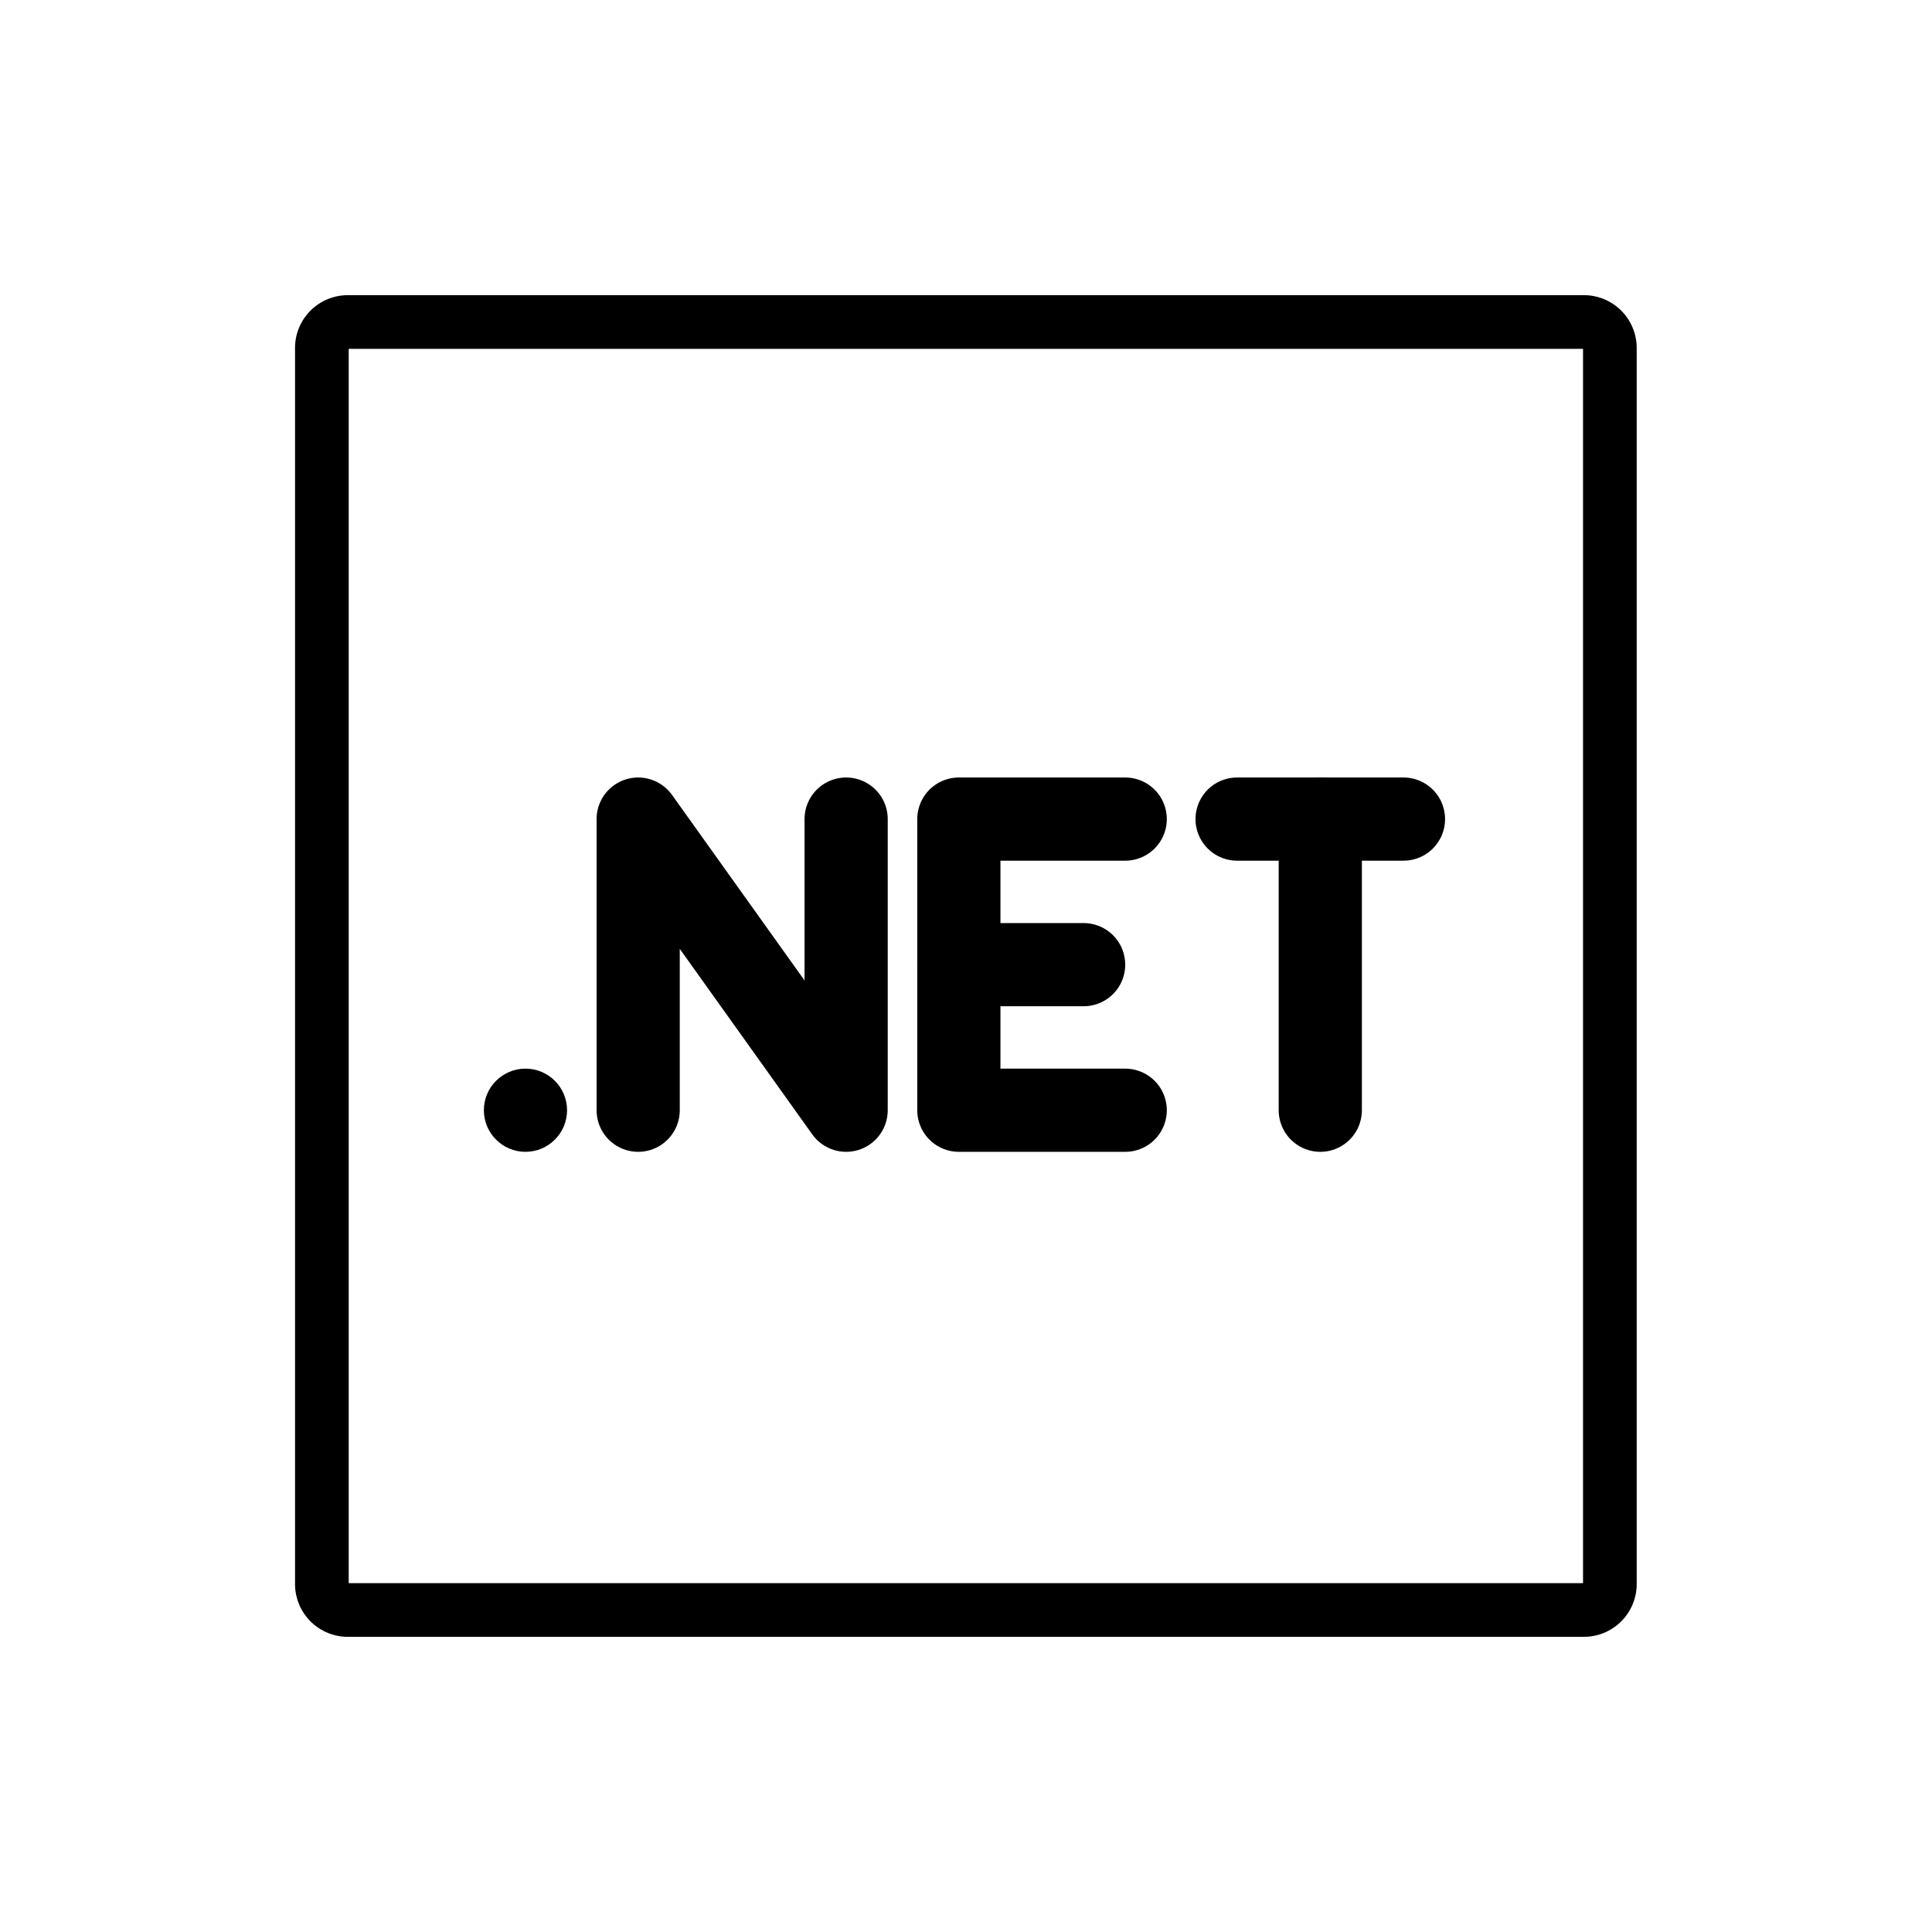
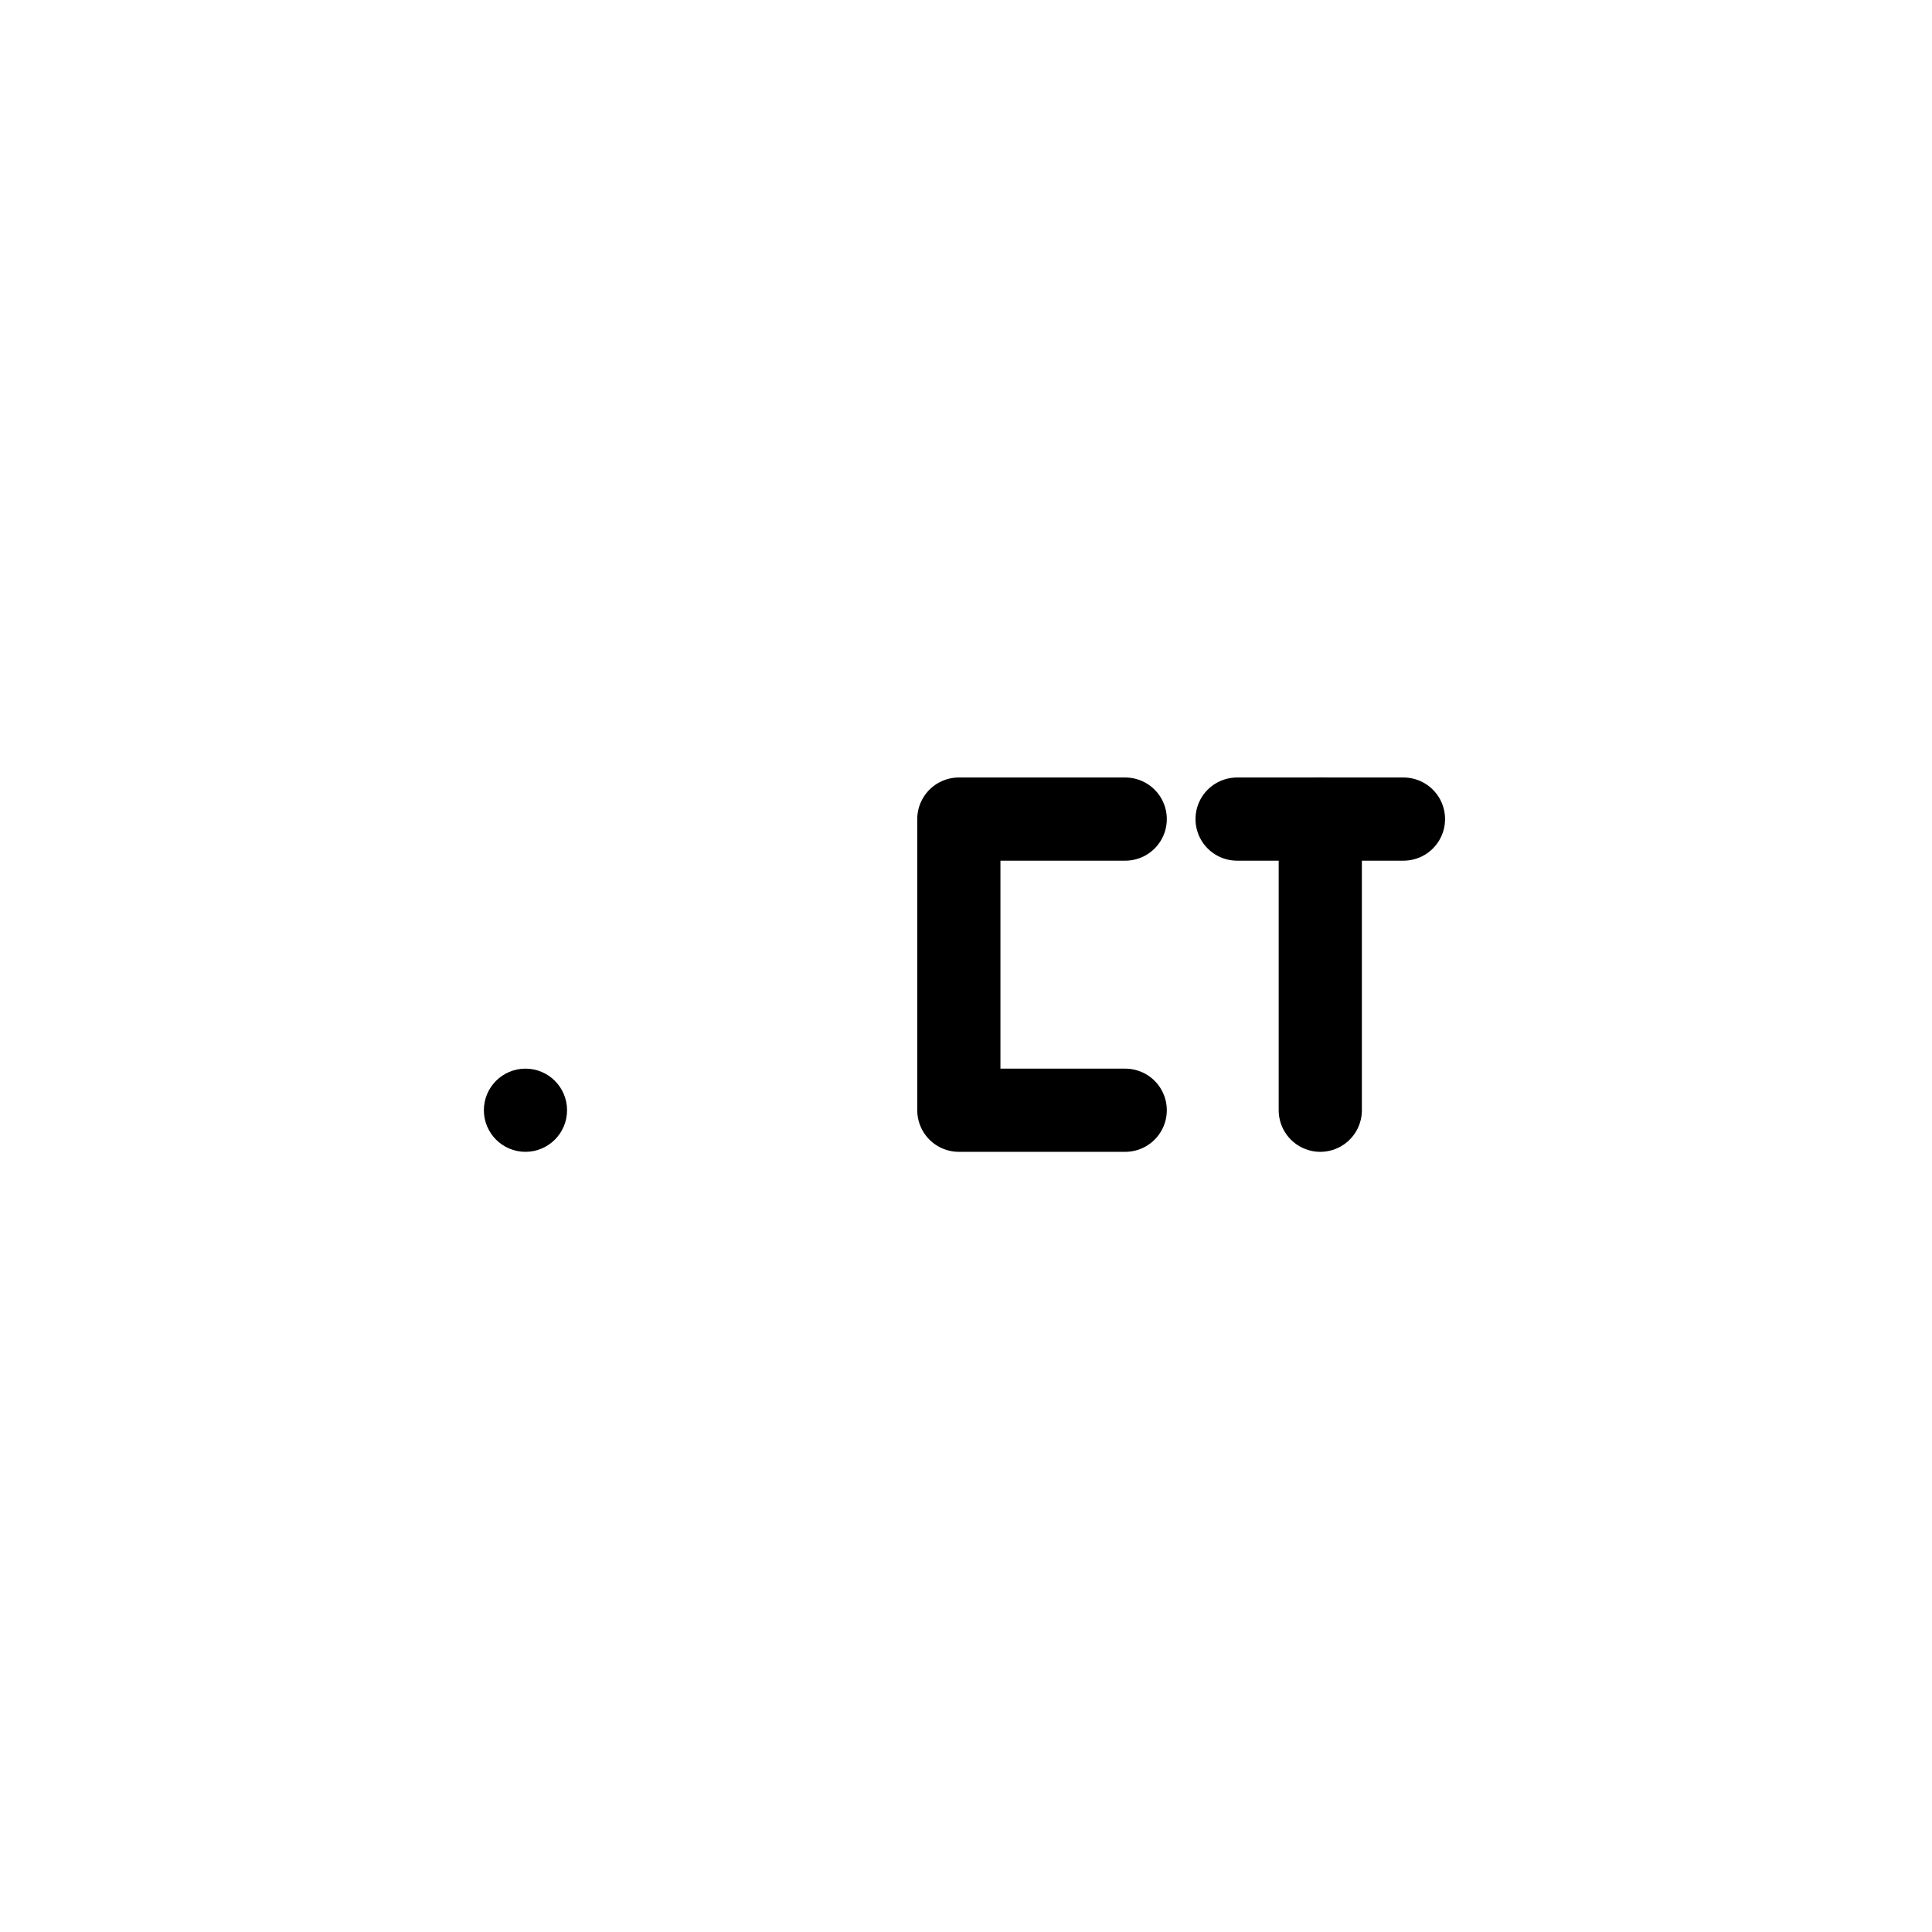
<svg xmlns="http://www.w3.org/2000/svg" id="emoji" viewBox="0 0 72 72" version="1.1">
  <g id="line" fill="none" stroke="#000" stroke-linejoin="round">
-     <path stroke-width="2" d="m59.03 60h-46.07a0.968 0.968 0 0 1-0.965-0.965v-46.07a0.968 0.968 0 0 1 0.965-0.965h46.07a0.968 0.968 0 0 1 0.965 0.965v46.07a0.968 0.968 0 0 1-0.965 0.965z" />
    <g transform="matrix(1.55 0 0 1.55 135.6 111.9)" clip-rule="evenodd">
      <g transform="translate(-34)" fill="none" stroke="#000" stroke-linecap="round" stroke-linejoin="round" stroke-miterlimit="10" stroke-width="2">
        <path transform="translate(-23.74 -52.5)" d="m0 0h4" />
        <path transform="matrix(0 1 1 0 -18.24 -49)" d="m-3.5-3.5h7" />
      </g>
      <g transform="translate(82.27)" fill="none" stroke="#000" stroke-linecap="round" stroke-linejoin="round" stroke-miterlimit="10" stroke-width="2">
        <path transform="translate(-142.7 -45.5)" d="m0-7h-4v7h4" />
-         <path transform="translate(-146.7 -49)" d="m0 0h3" />
      </g>
-       <path fill="none" stroke="#000" stroke-linecap="round" stroke-linejoin="round" stroke-miterlimit="10" stroke-width="2" d="m-72.14-45.5v-7l5 7v-7" />
      <path fill="#000" stroke="none" d="m-73.85-45.5c0 0.552-0.448 1-1 1s-1-0.448-1-1 0.448-1 1-1 1 0.448 1 1" />
    </g>
-     <path stroke-linecap="round" stroke-miterlimit="10" stroke-width="4.453" d="m53.82 41.34c-0.456-1.777-2.429-3.11-4.793-3.11-2.703 0-4.893 1.743-4.893 3.896 0 2.151 2.191 3.896 4.893 3.896l-0.1 0.013c2.703 0 4.893 1.745 4.893 3.896 0 2.153-2.191 3.896-4.893 3.896-2.364 0-4.337-1.336-4.793-3.112" clip-rule="evenodd" display="none" />
-     <path stroke-linecap="round" stroke-miterlimit="10" stroke-width="4.456" d="m36.74 38.23v10.03c0 3.077-2.493 5.569-5.569 5.569-1.432 0-2.738-0.541-3.727-1.43" clip-rule="evenodd" display="none" />
  </g>
</svg>